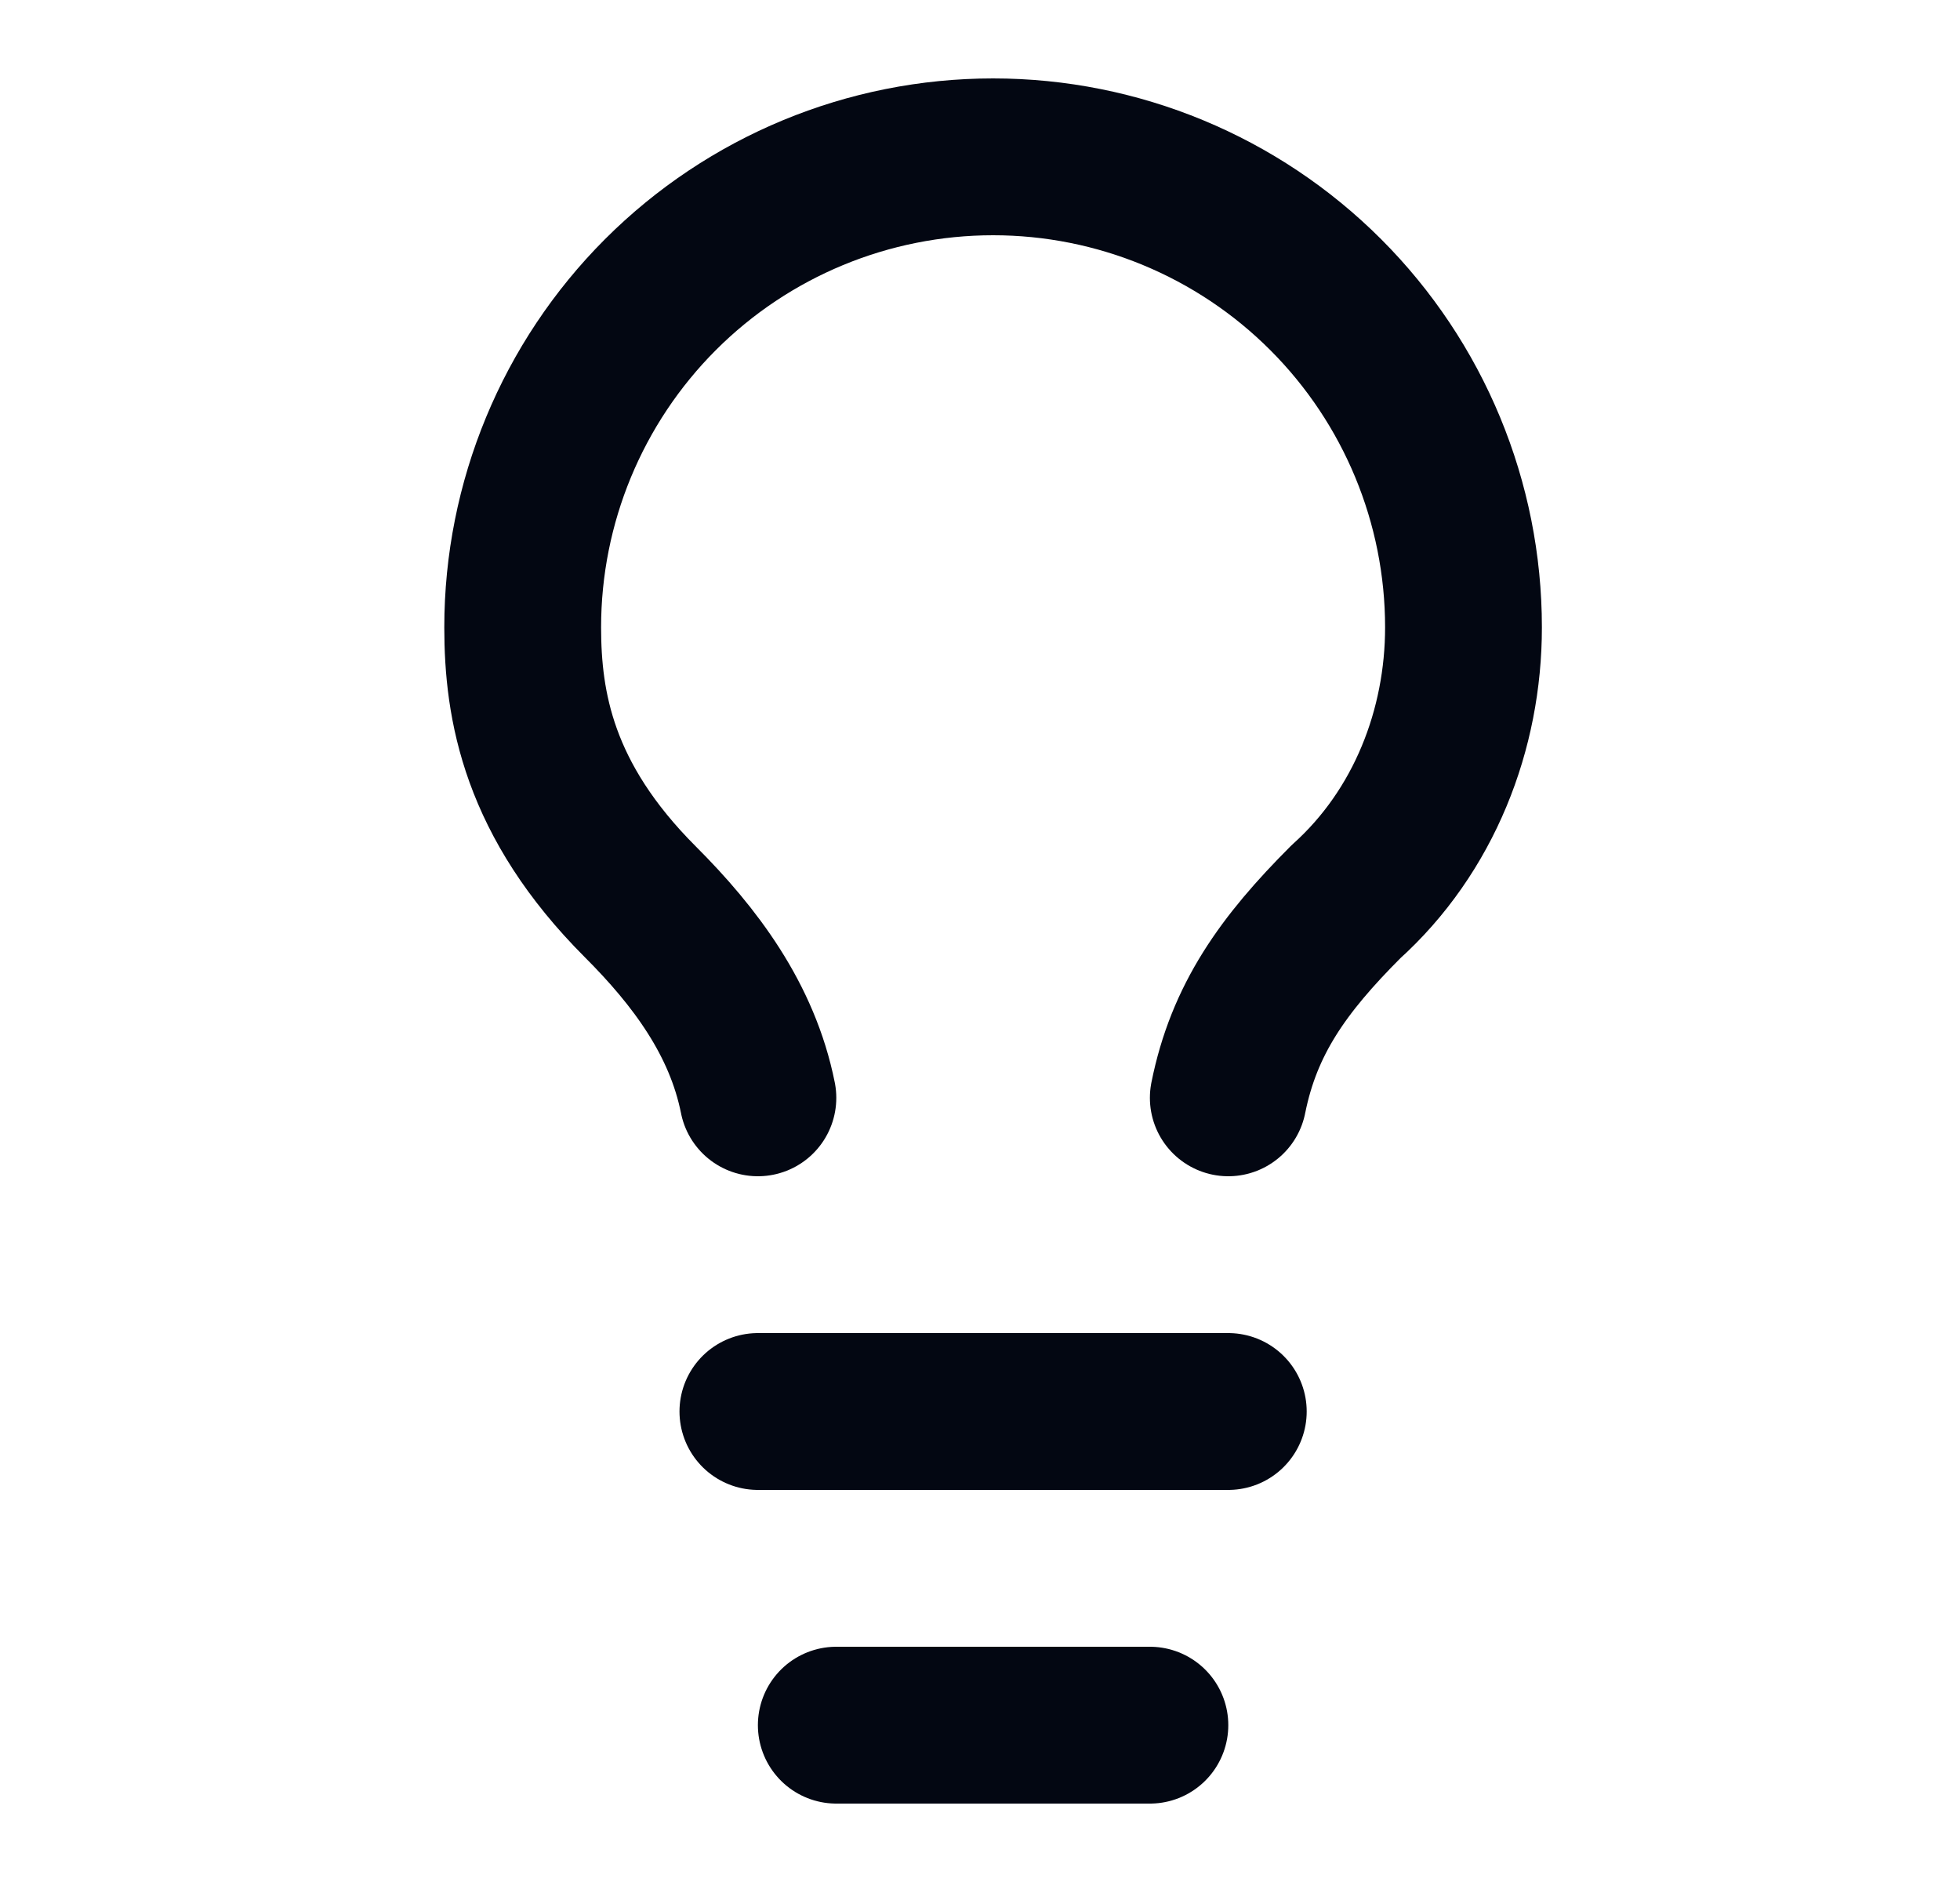
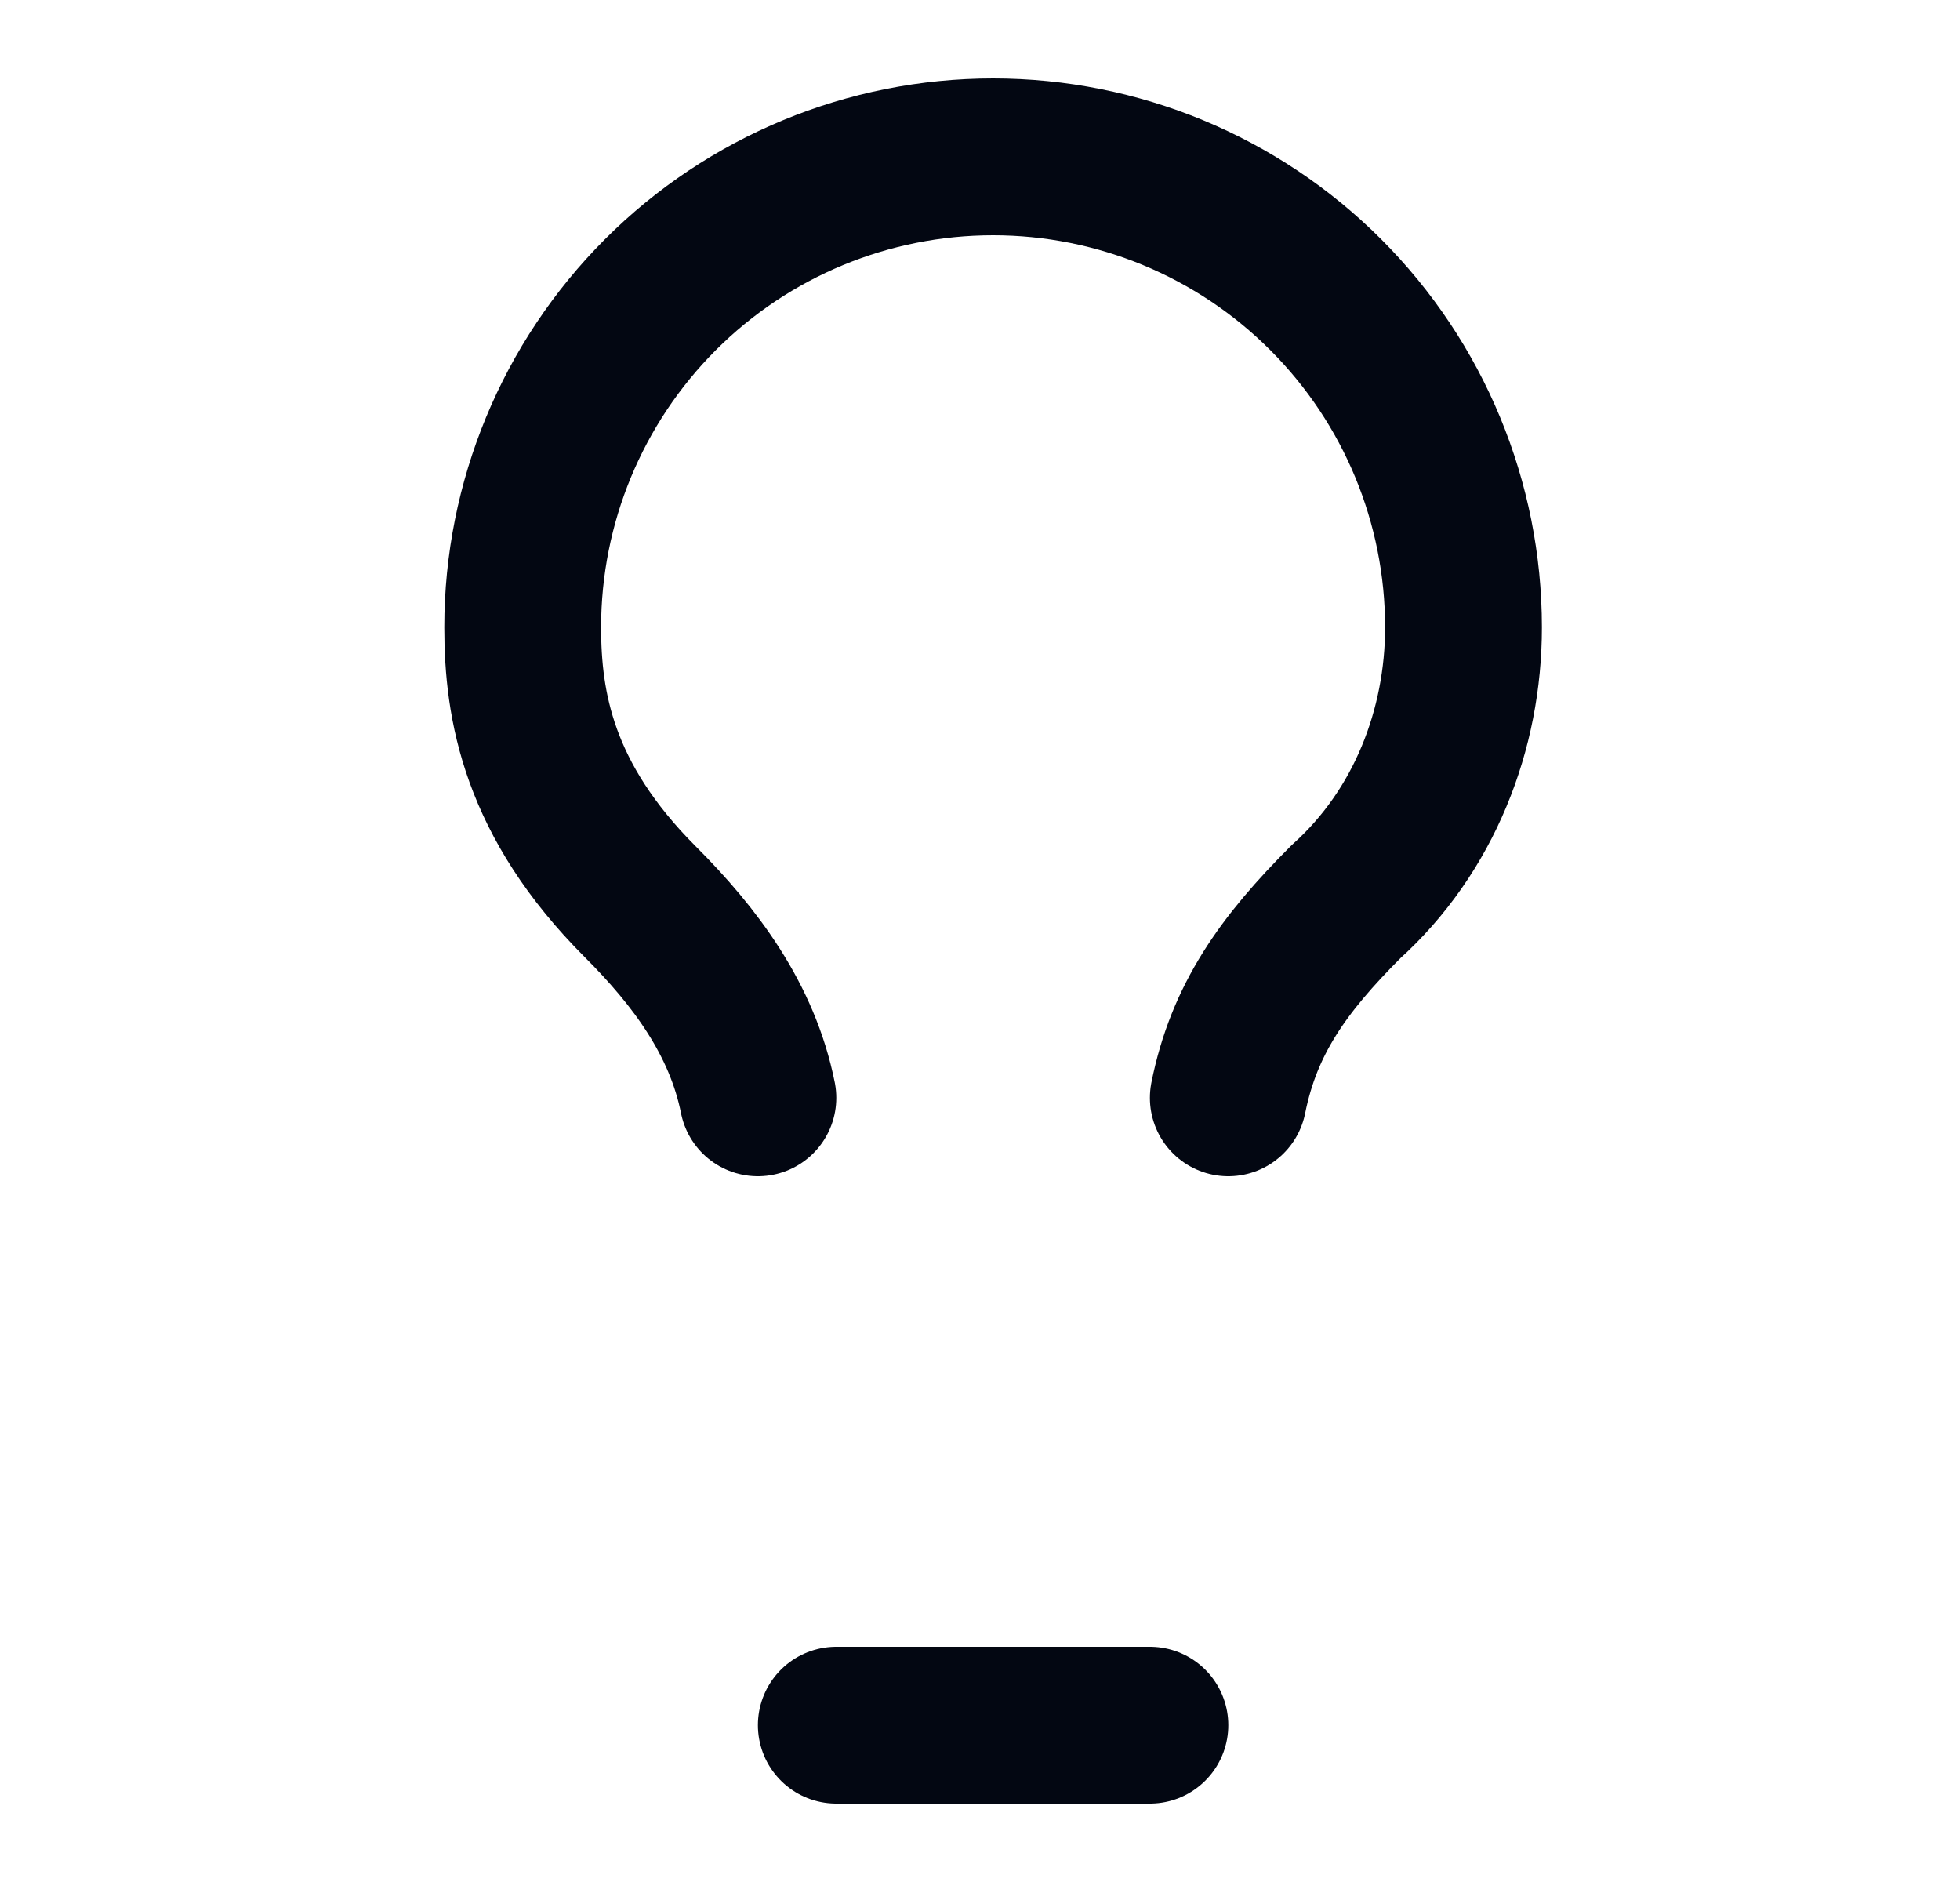
<svg xmlns="http://www.w3.org/2000/svg" width="25" height="24" viewBox="0 0 25 24" fill="none">
  <path d="M15.667 14C15.867 13 16.367 12.3 17.167 11.5C18.167 10.6 18.667 9.3 18.667 8C18.667 6.409 18.035 4.883 16.909 3.757C15.784 2.632 14.258 2 12.667 2C11.075 2 9.549 2.632 8.424 3.757C7.299 4.883 6.667 6.409 6.667 8C6.667 9 6.867 10.2 8.167 11.5C8.867 12.2 9.467 13 9.667 14" stroke="#030712" stroke-width="2" stroke-linecap="round" stroke-linejoin="round" />
-   <path d="M9.667 18H15.667" stroke="#030712" stroke-width="2" stroke-linecap="round" stroke-linejoin="round" />
  <path d="M10.667 22H14.667" stroke="#030712" stroke-width="2" stroke-linecap="round" stroke-linejoin="round" />
</svg>